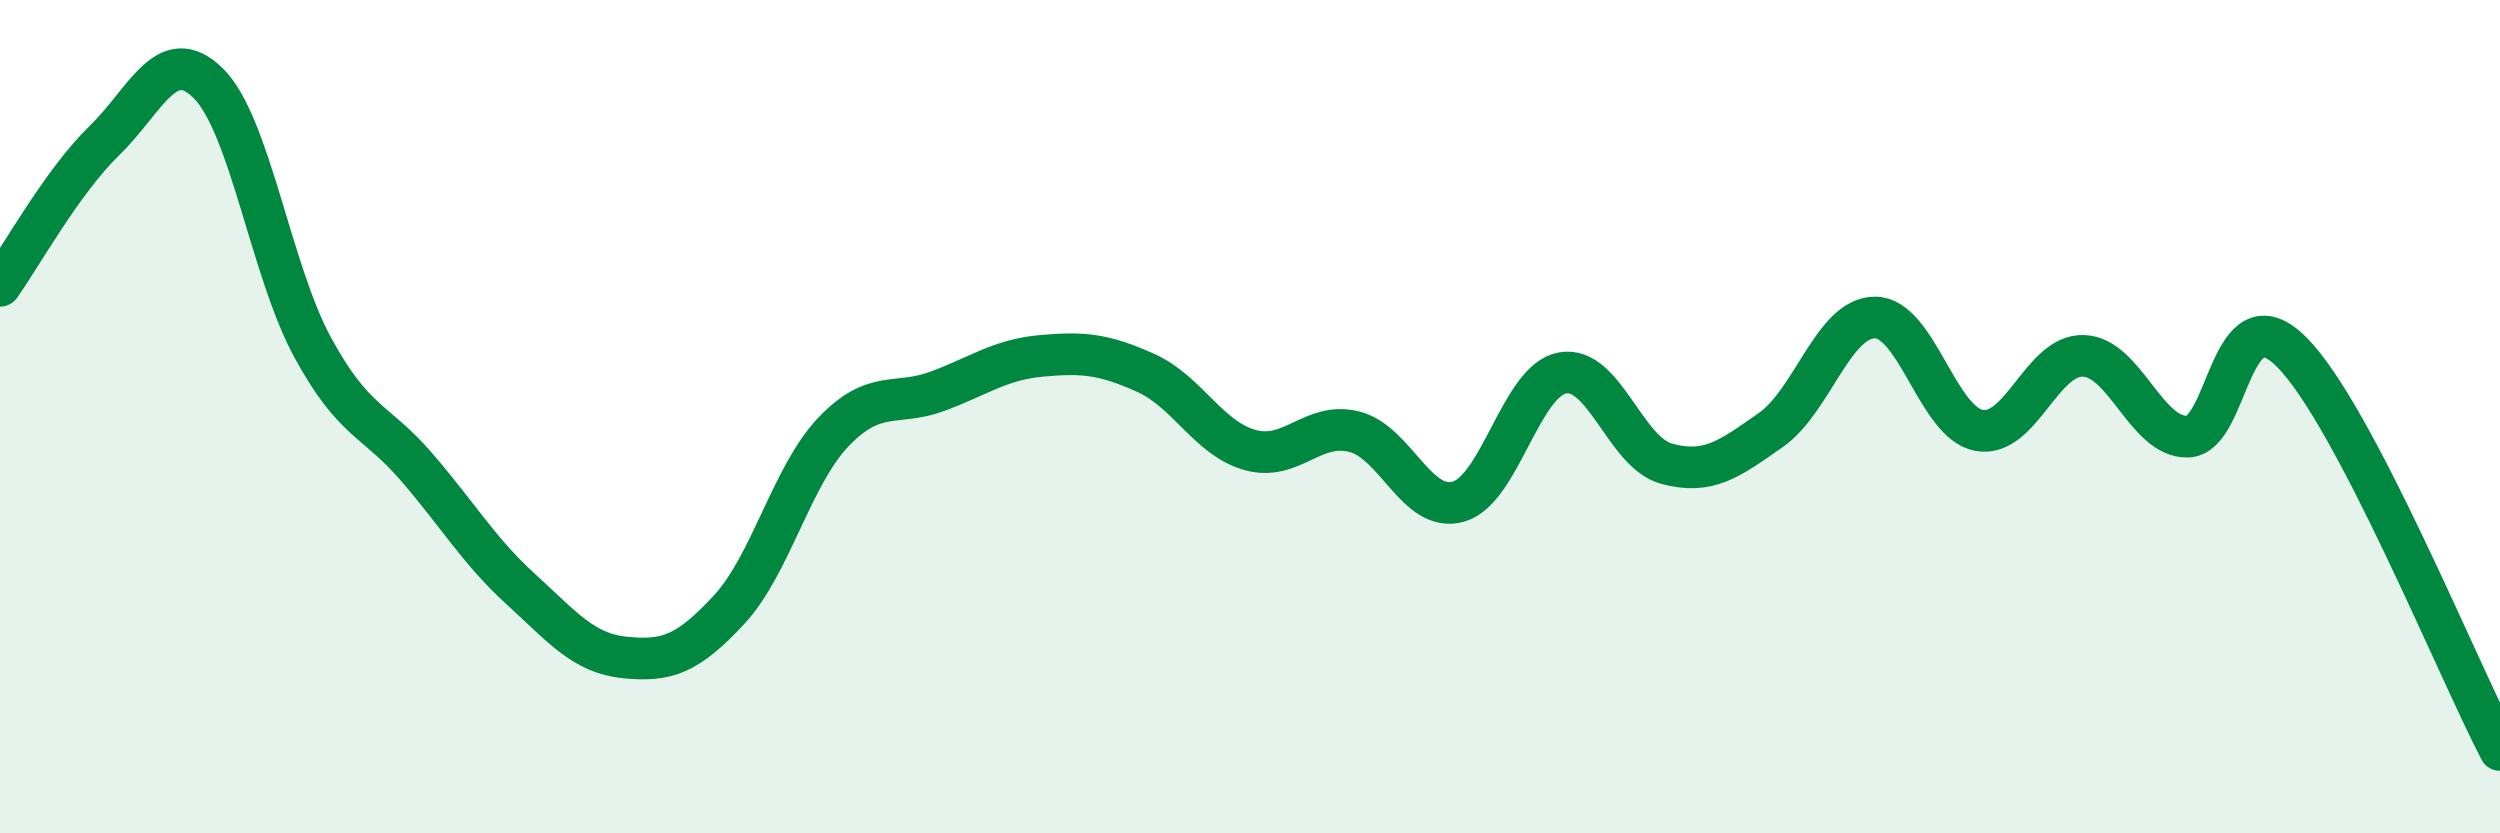
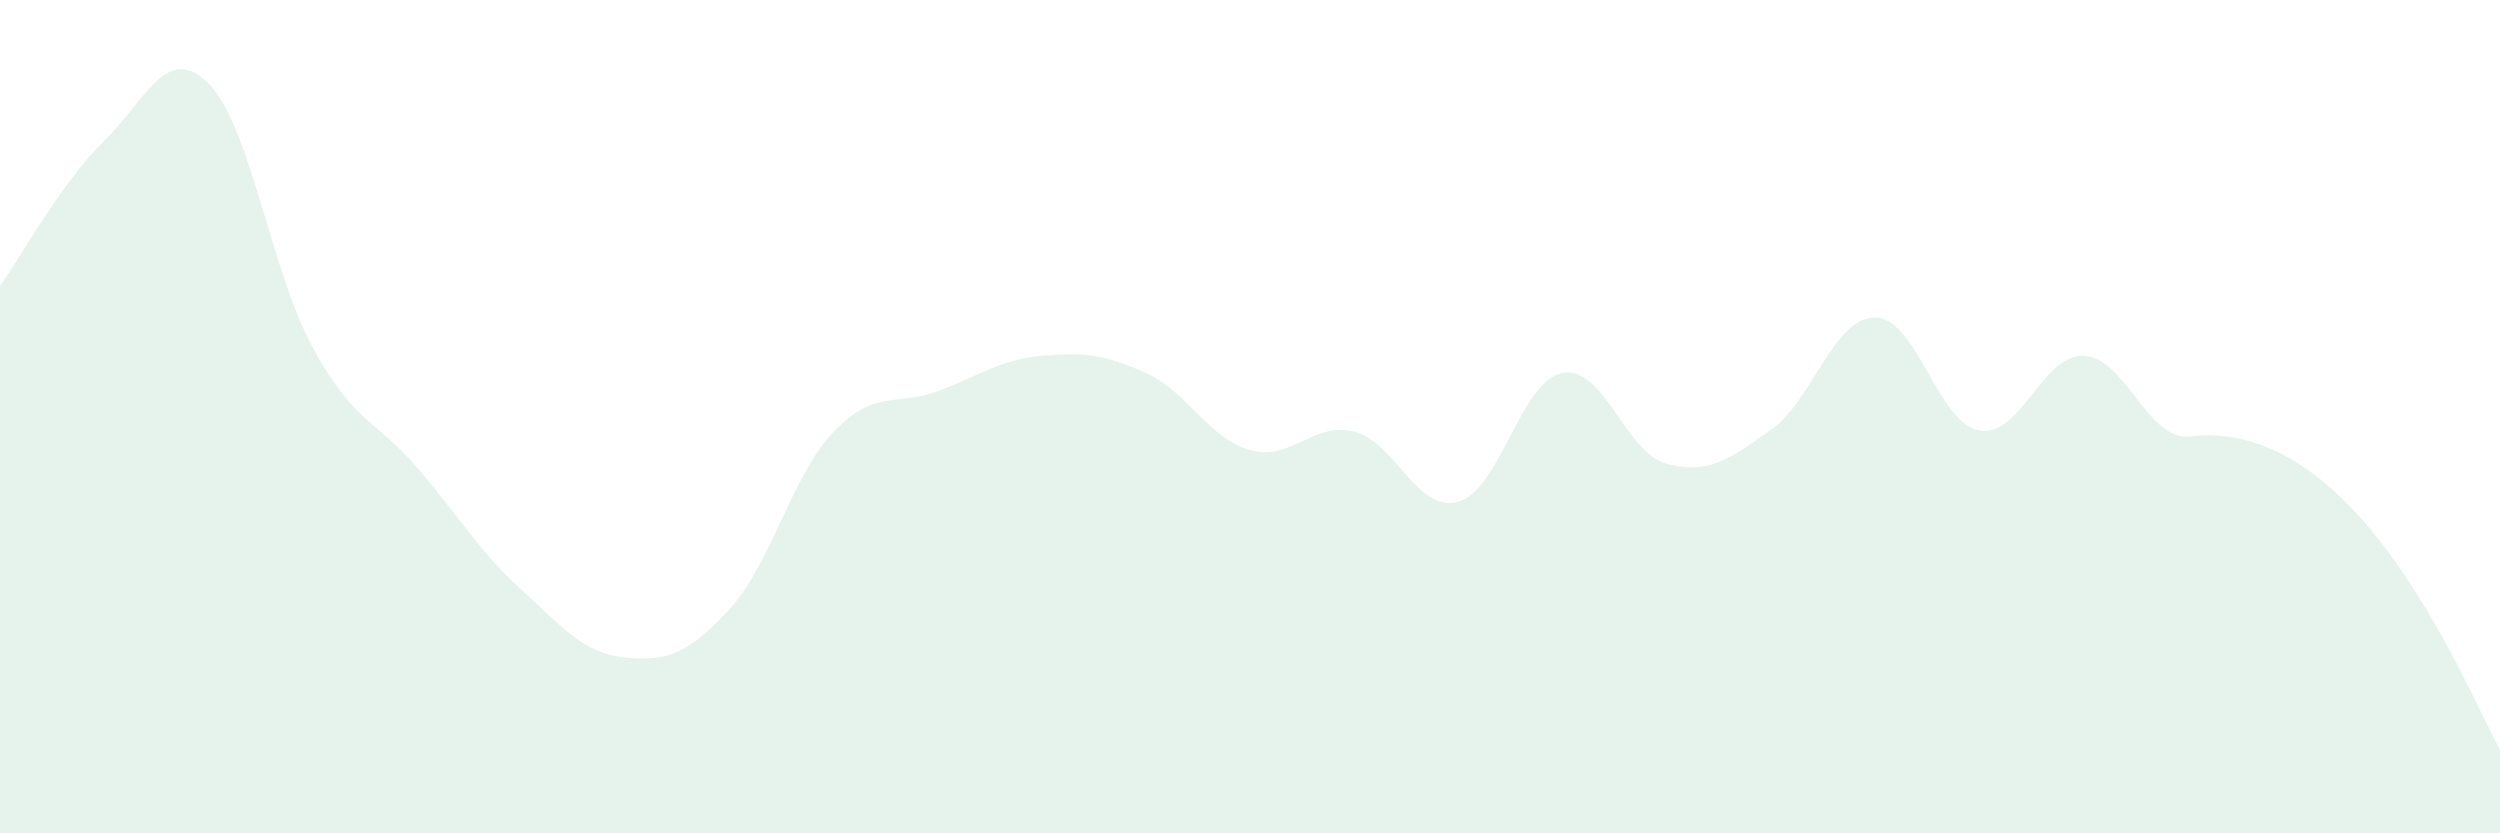
<svg xmlns="http://www.w3.org/2000/svg" width="60" height="20" viewBox="0 0 60 20">
-   <path d="M 0,6.86 C 0.5,6.16 1.5,4.35 2.5,3.38 C 3.5,2.41 4,1.01 5,2 C 6,2.99 6.5,6.49 7.5,8.33 C 8.5,10.17 9,10.05 10,11.21 C 11,12.37 11.5,13.23 12.5,14.14 C 13.5,15.05 14,15.68 15,15.78 C 16,15.88 16.5,15.71 17.5,14.63 C 18.5,13.55 19,11.42 20,10.37 C 21,9.32 21.5,9.76 22.5,9.39 C 23.5,9.02 24,8.63 25,8.54 C 26,8.45 26.5,8.5 27.5,8.95 C 28.5,9.4 29,10.52 30,10.8 C 31,11.08 31.5,10.11 32.5,10.36 C 33.5,10.61 34,12.32 35,12.04 C 36,11.76 36.5,9.13 37.5,8.95 C 38.5,8.77 39,10.86 40,11.13 C 41,11.4 41.5,11.02 42.5,10.32 C 43.5,9.62 44,7.62 45,7.62 C 46,7.62 46.5,10.15 47.5,10.33 C 48.5,10.51 49,8.51 50,8.54 C 51,8.57 51.5,10.5 52.5,10.48 C 53.5,10.46 53.5,6.95 55,8.45 C 56.5,9.95 59,16.09 60,18L60 20L0 20Z" fill="#008740" opacity="0.1" stroke-linecap="round" stroke-linejoin="round" />
-   <path d="M 0,6.86 C 0.5,6.16 1.5,4.35 2.5,3.38 C 3.5,2.41 4,1.01 5,2 C 6,2.99 6.5,6.49 7.5,8.33 C 8.5,10.17 9,10.05 10,11.21 C 11,12.37 11.5,13.23 12.5,14.14 C 13.5,15.05 14,15.68 15,15.78 C 16,15.88 16.5,15.71 17.5,14.63 C 18.5,13.55 19,11.42 20,10.37 C 21,9.32 21.5,9.76 22.5,9.39 C 23.5,9.02 24,8.63 25,8.54 C 26,8.45 26.5,8.5 27.5,8.95 C 28.5,9.4 29,10.52 30,10.8 C 31,11.08 31.5,10.11 32.5,10.36 C 33.5,10.61 34,12.32 35,12.04 C 36,11.76 36.5,9.13 37.5,8.95 C 38.5,8.77 39,10.86 40,11.13 C 41,11.4 41.5,11.02 42.5,10.32 C 43.5,9.62 44,7.62 45,7.62 C 46,7.62 46.5,10.15 47.5,10.33 C 48.5,10.51 49,8.51 50,8.54 C 51,8.57 51.5,10.5 52.5,10.48 C 53.5,10.46 53.5,6.95 55,8.45 C 56.5,9.95 59,16.09 60,18" stroke="#008740" stroke-width="1" fill="none" stroke-linecap="round" stroke-linejoin="round" />
+   <path d="M 0,6.86 C 0.5,6.16 1.5,4.35 2.5,3.38 C 3.5,2.41 4,1.01 5,2 C 6,2.99 6.5,6.49 7.5,8.33 C 8.5,10.17 9,10.05 10,11.21 C 11,12.37 11.5,13.23 12.5,14.14 C 13.5,15.05 14,15.68 15,15.78 C 16,15.88 16.5,15.71 17.5,14.63 C 18.5,13.55 19,11.42 20,10.37 C 21,9.32 21.5,9.76 22.5,9.39 C 23.5,9.02 24,8.63 25,8.54 C 26,8.45 26.5,8.5 27.5,8.95 C 28.5,9.4 29,10.52 30,10.8 C 31,11.08 31.5,10.11 32.5,10.36 C 33.5,10.61 34,12.32 35,12.04 C 36,11.76 36.5,9.13 37.5,8.95 C 38.5,8.77 39,10.86 40,11.13 C 41,11.4 41.5,11.02 42.5,10.32 C 43.5,9.62 44,7.62 45,7.62 C 46,7.62 46.5,10.15 47.5,10.33 C 48.5,10.51 49,8.51 50,8.54 C 51,8.57 51.5,10.5 52.5,10.48 C 56.5,9.95 59,16.09 60,18L60 20L0 20Z" fill="#008740" opacity="0.1" stroke-linecap="round" stroke-linejoin="round" />
</svg>